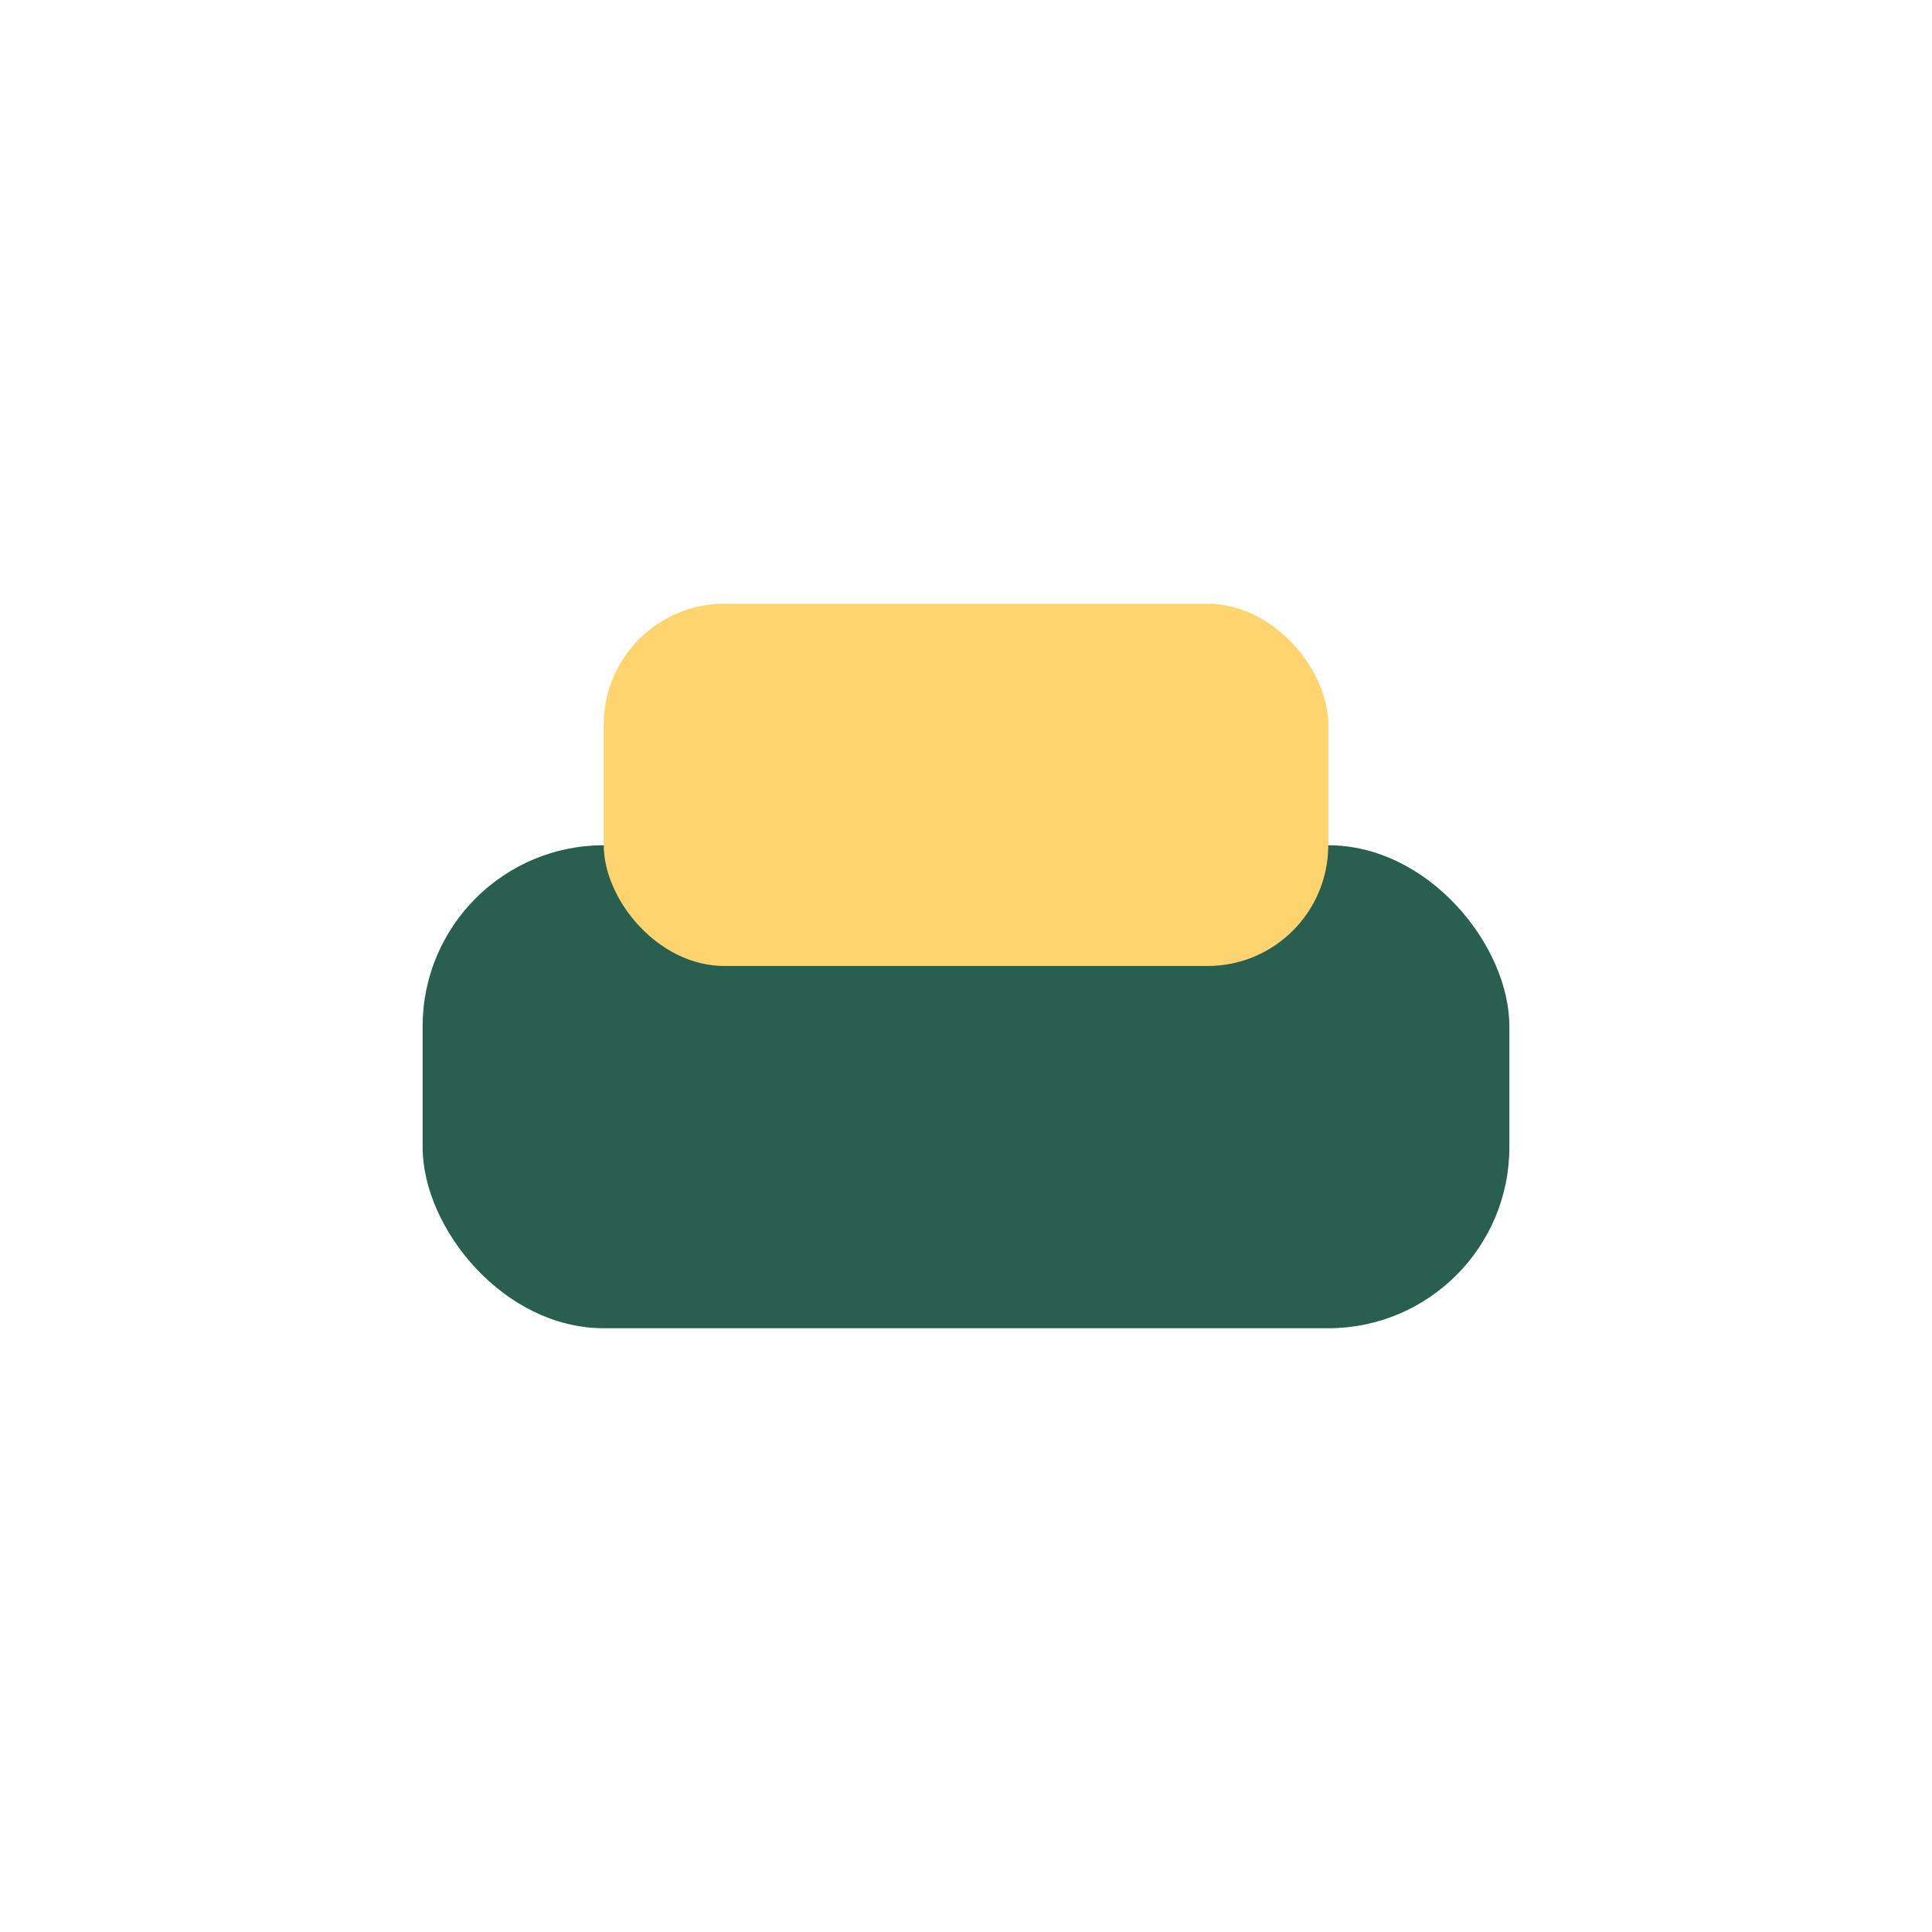
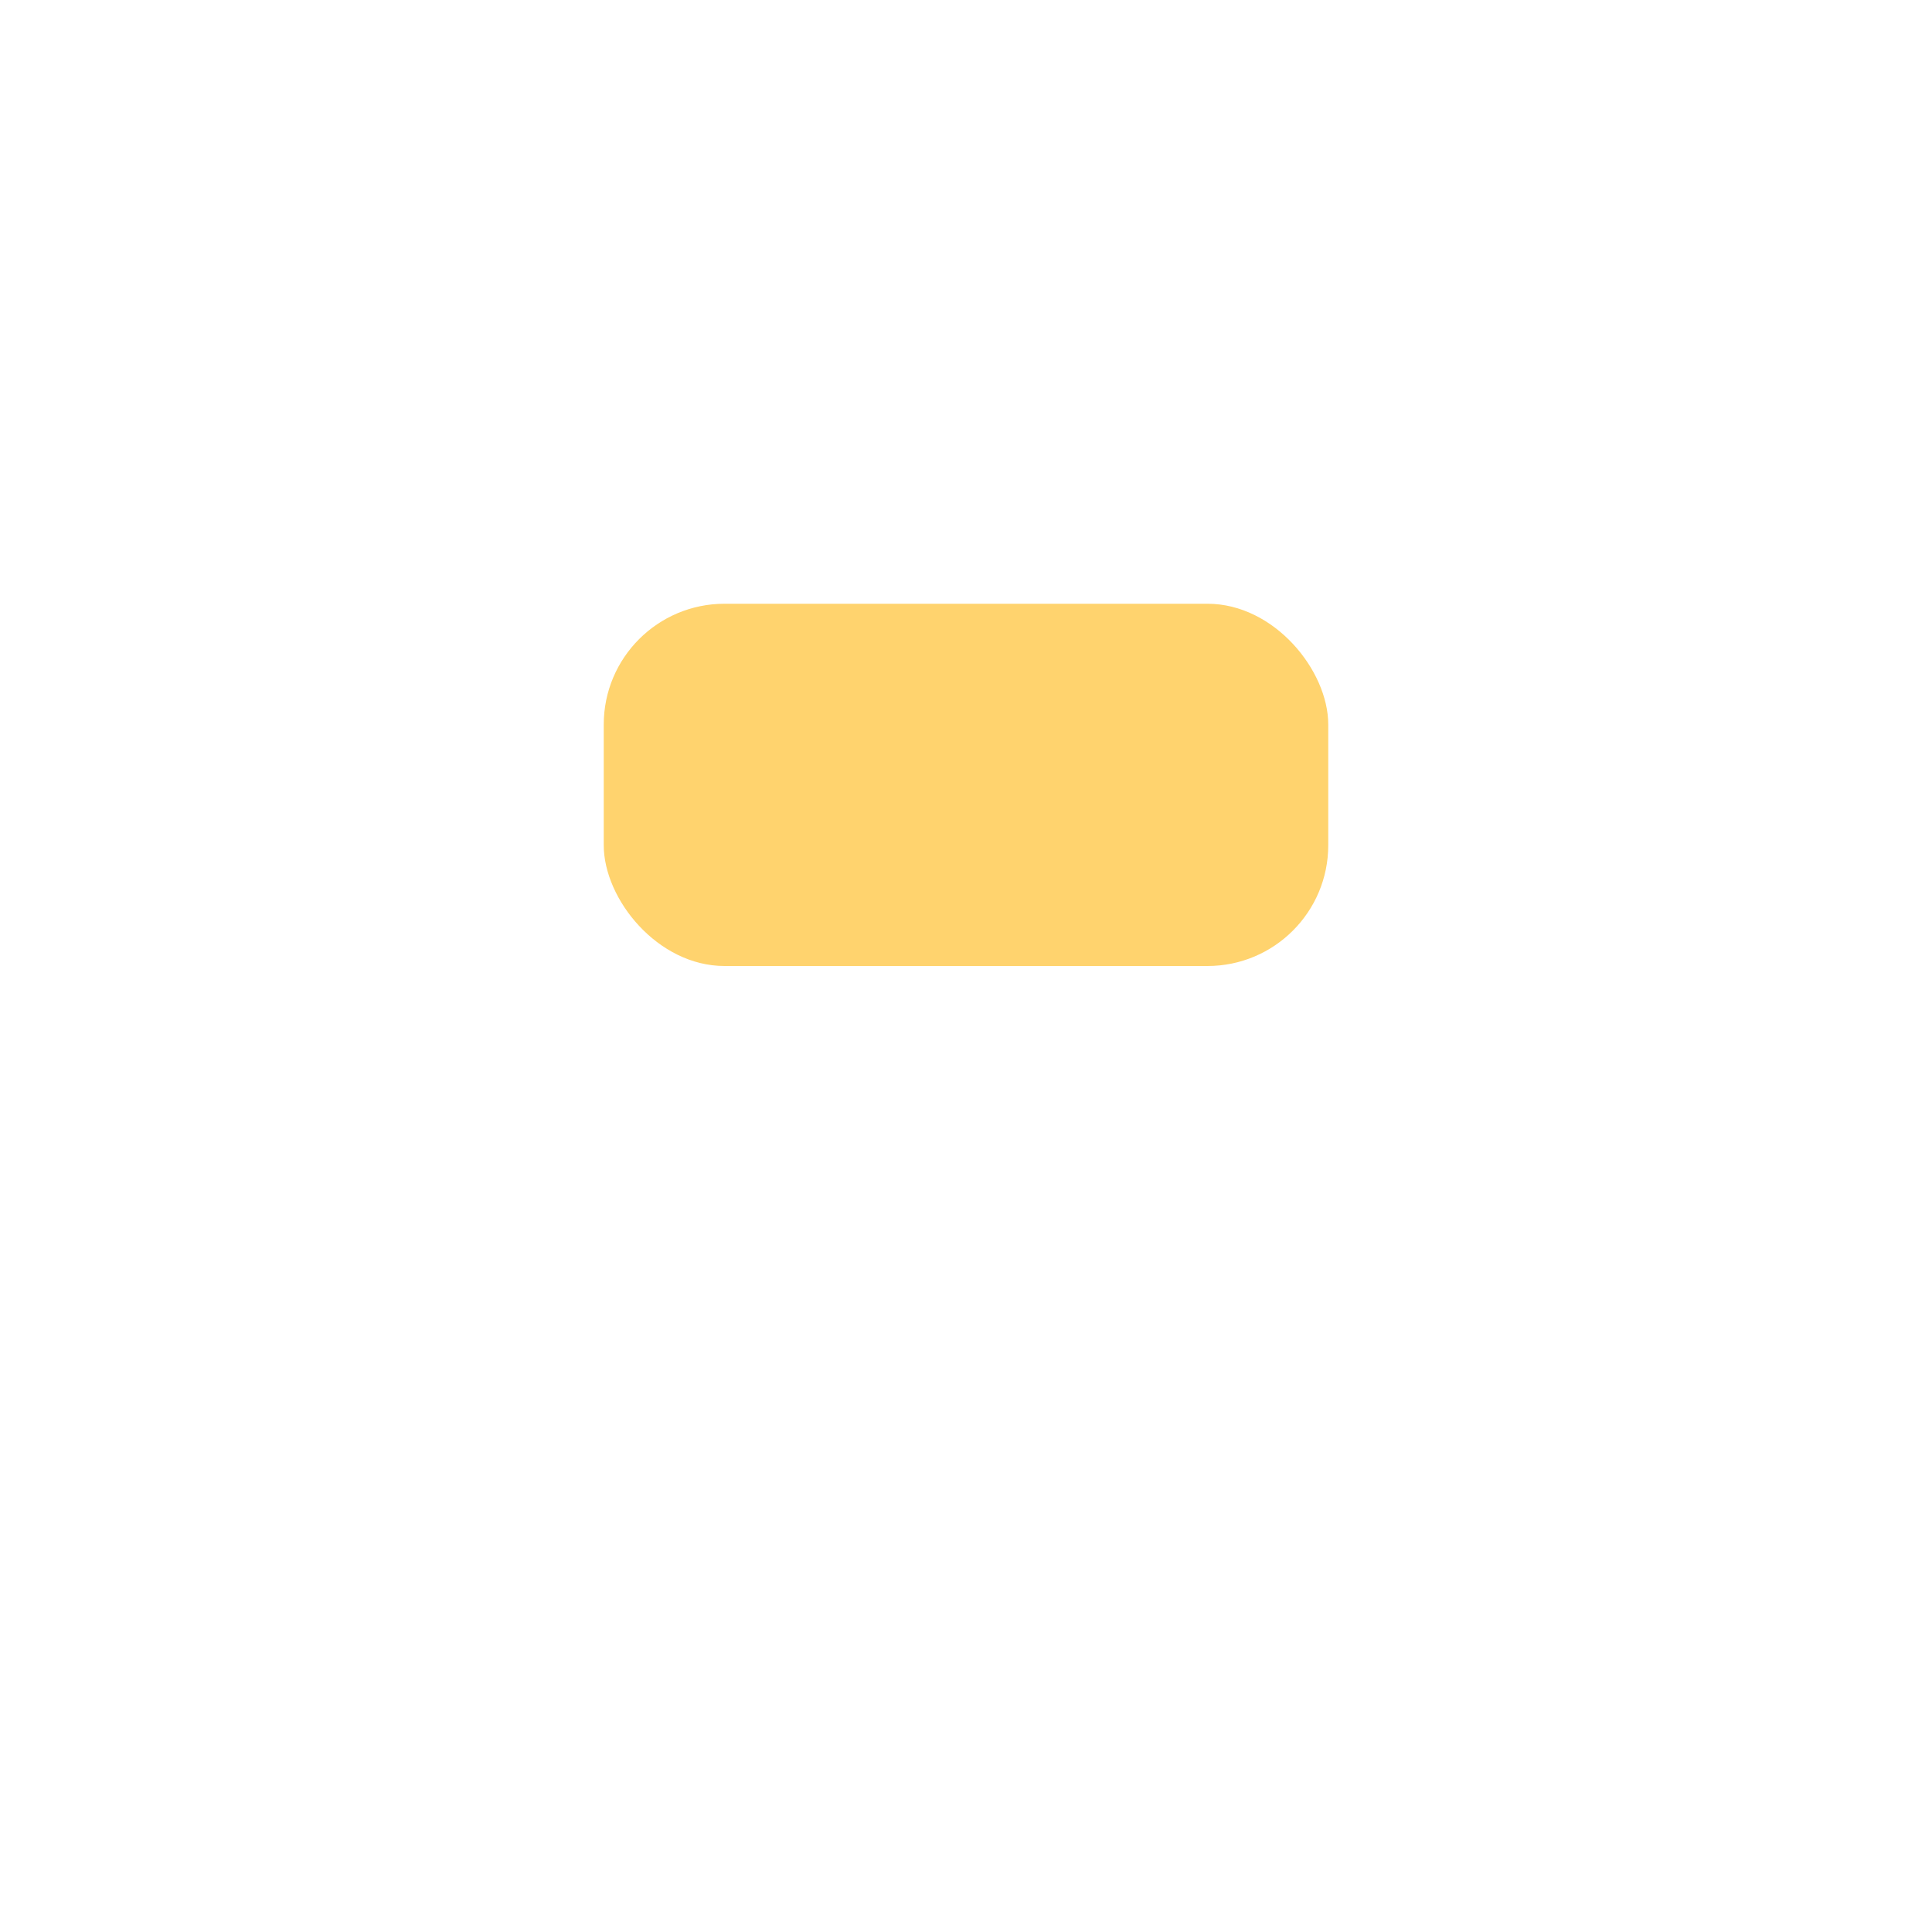
<svg xmlns="http://www.w3.org/2000/svg" width="32" height="32" viewBox="0 0 32 32">
-   <rect x="7" y="14" width="18" height="8" rx="3" fill="#295F4E" />
  <rect x="10" y="10" width="12" height="6" rx="2" fill="#FFD36E" />
</svg>